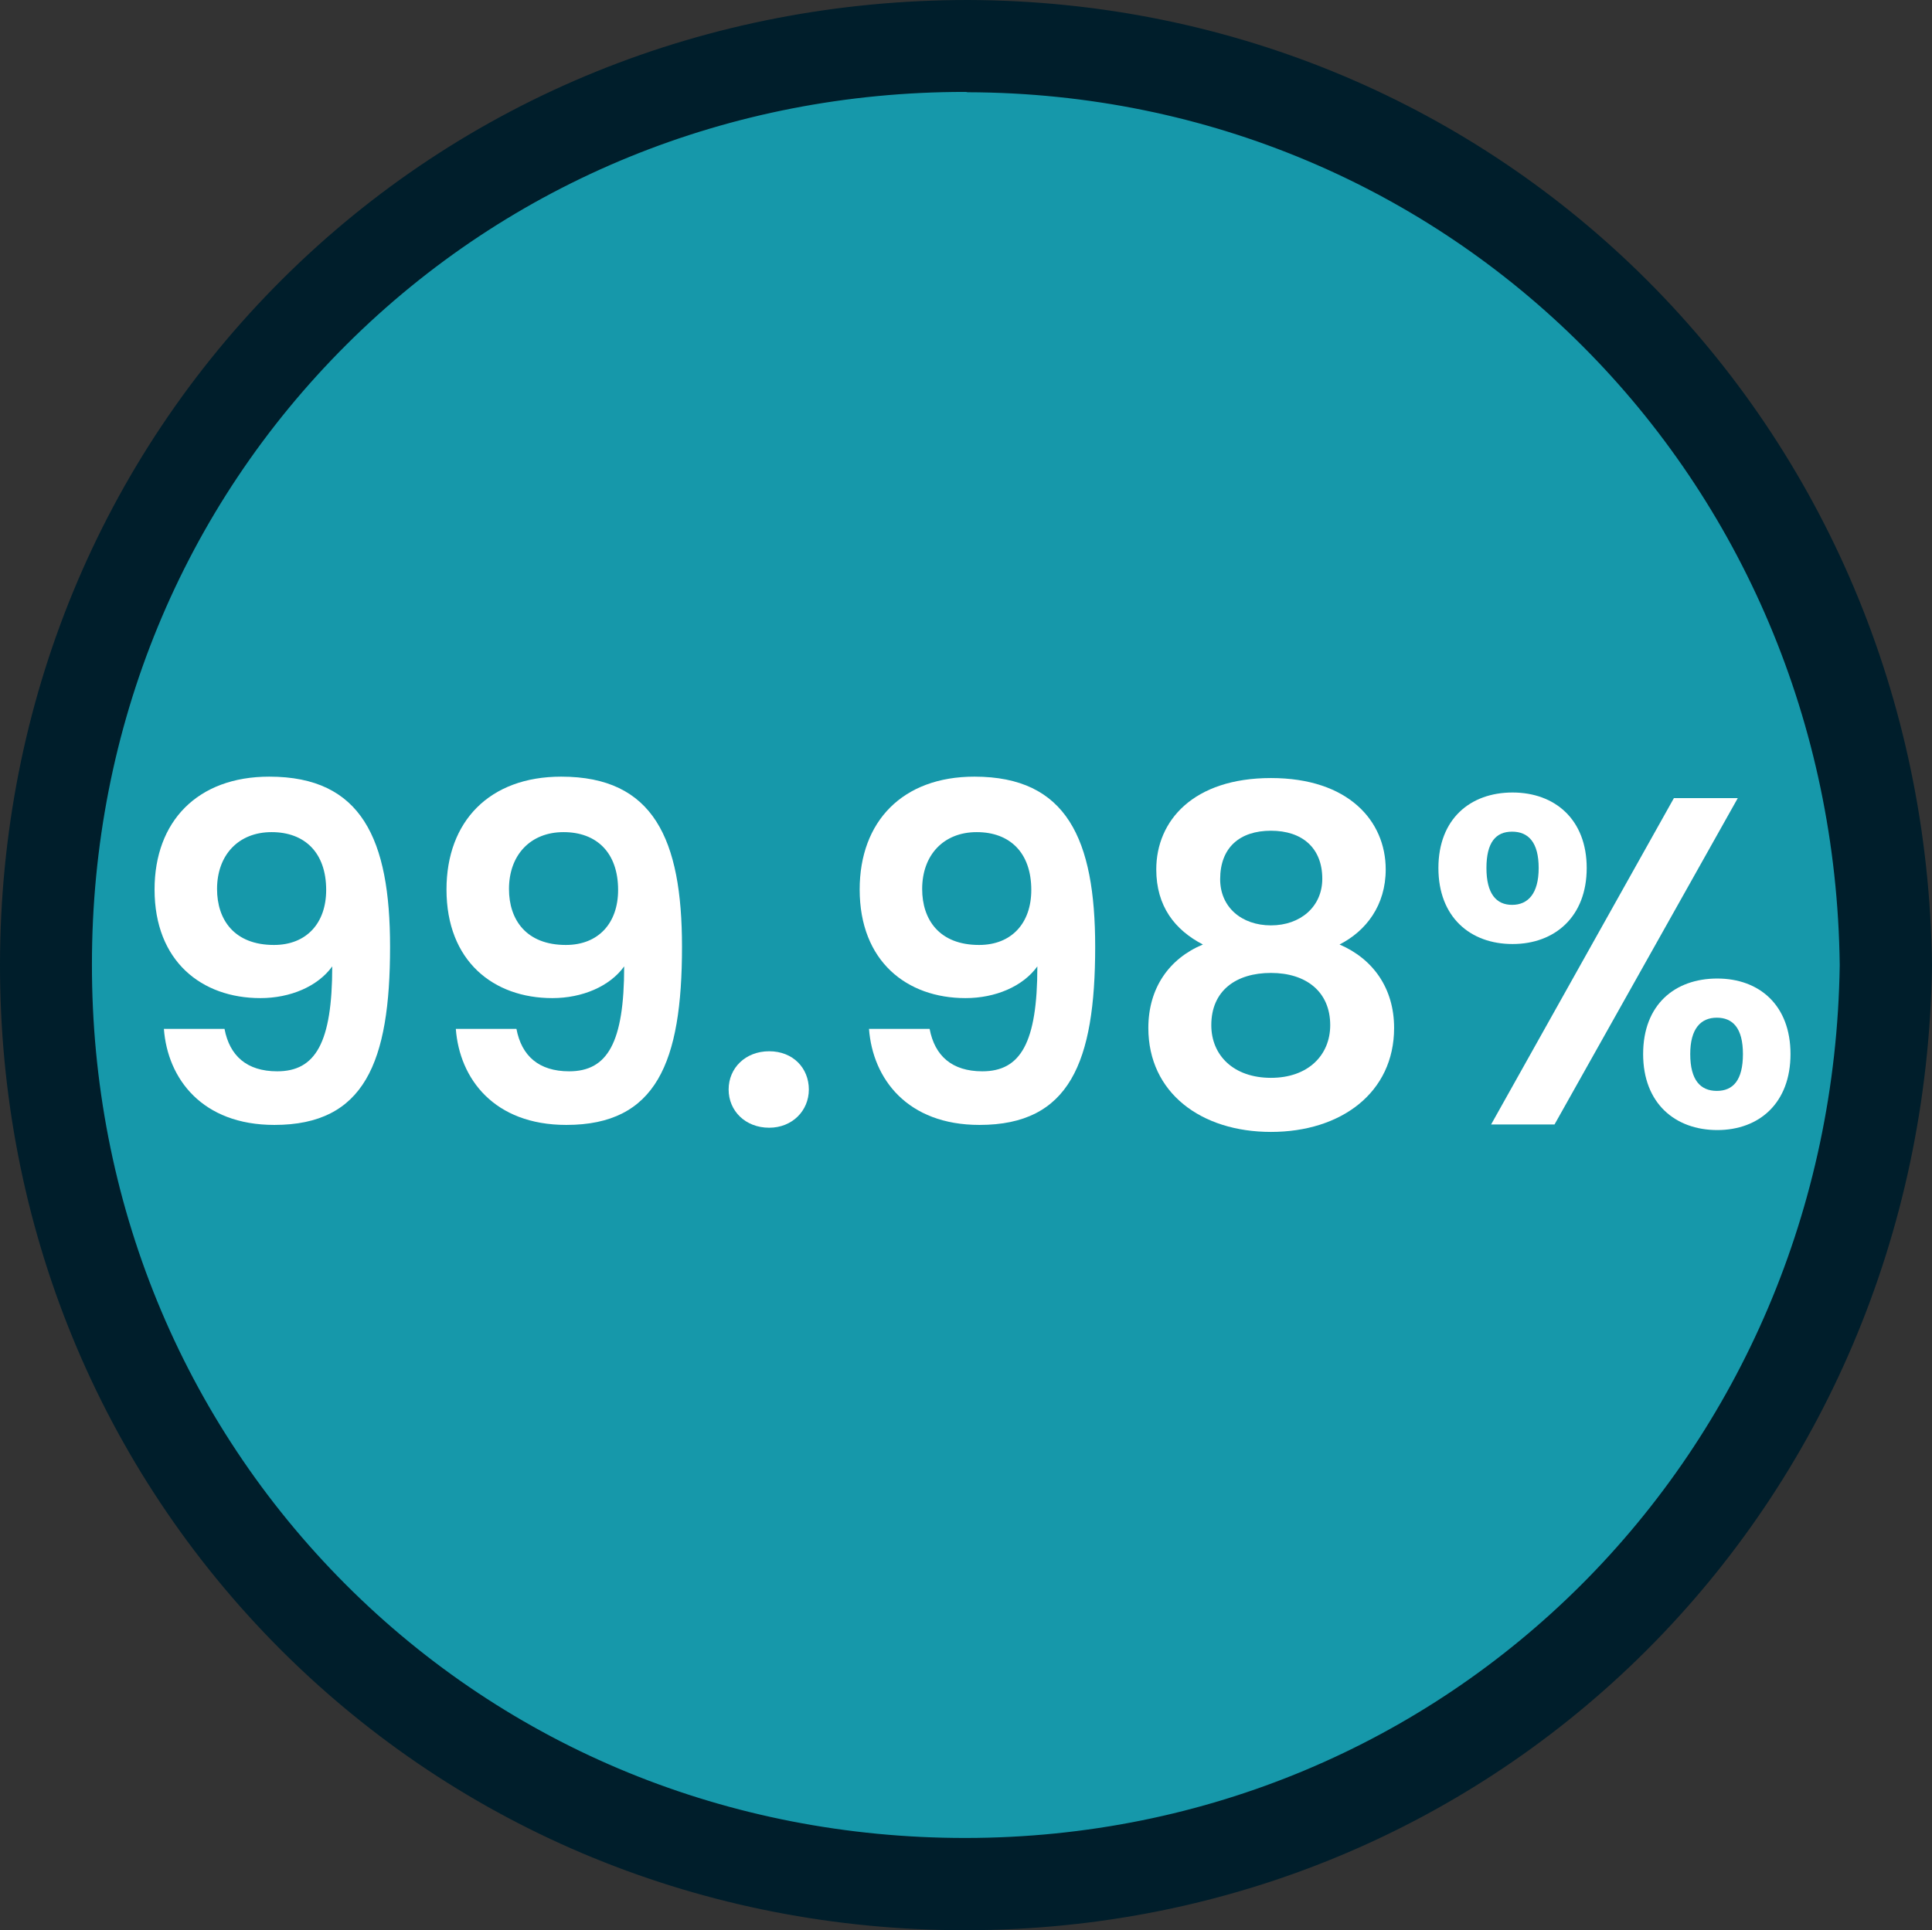
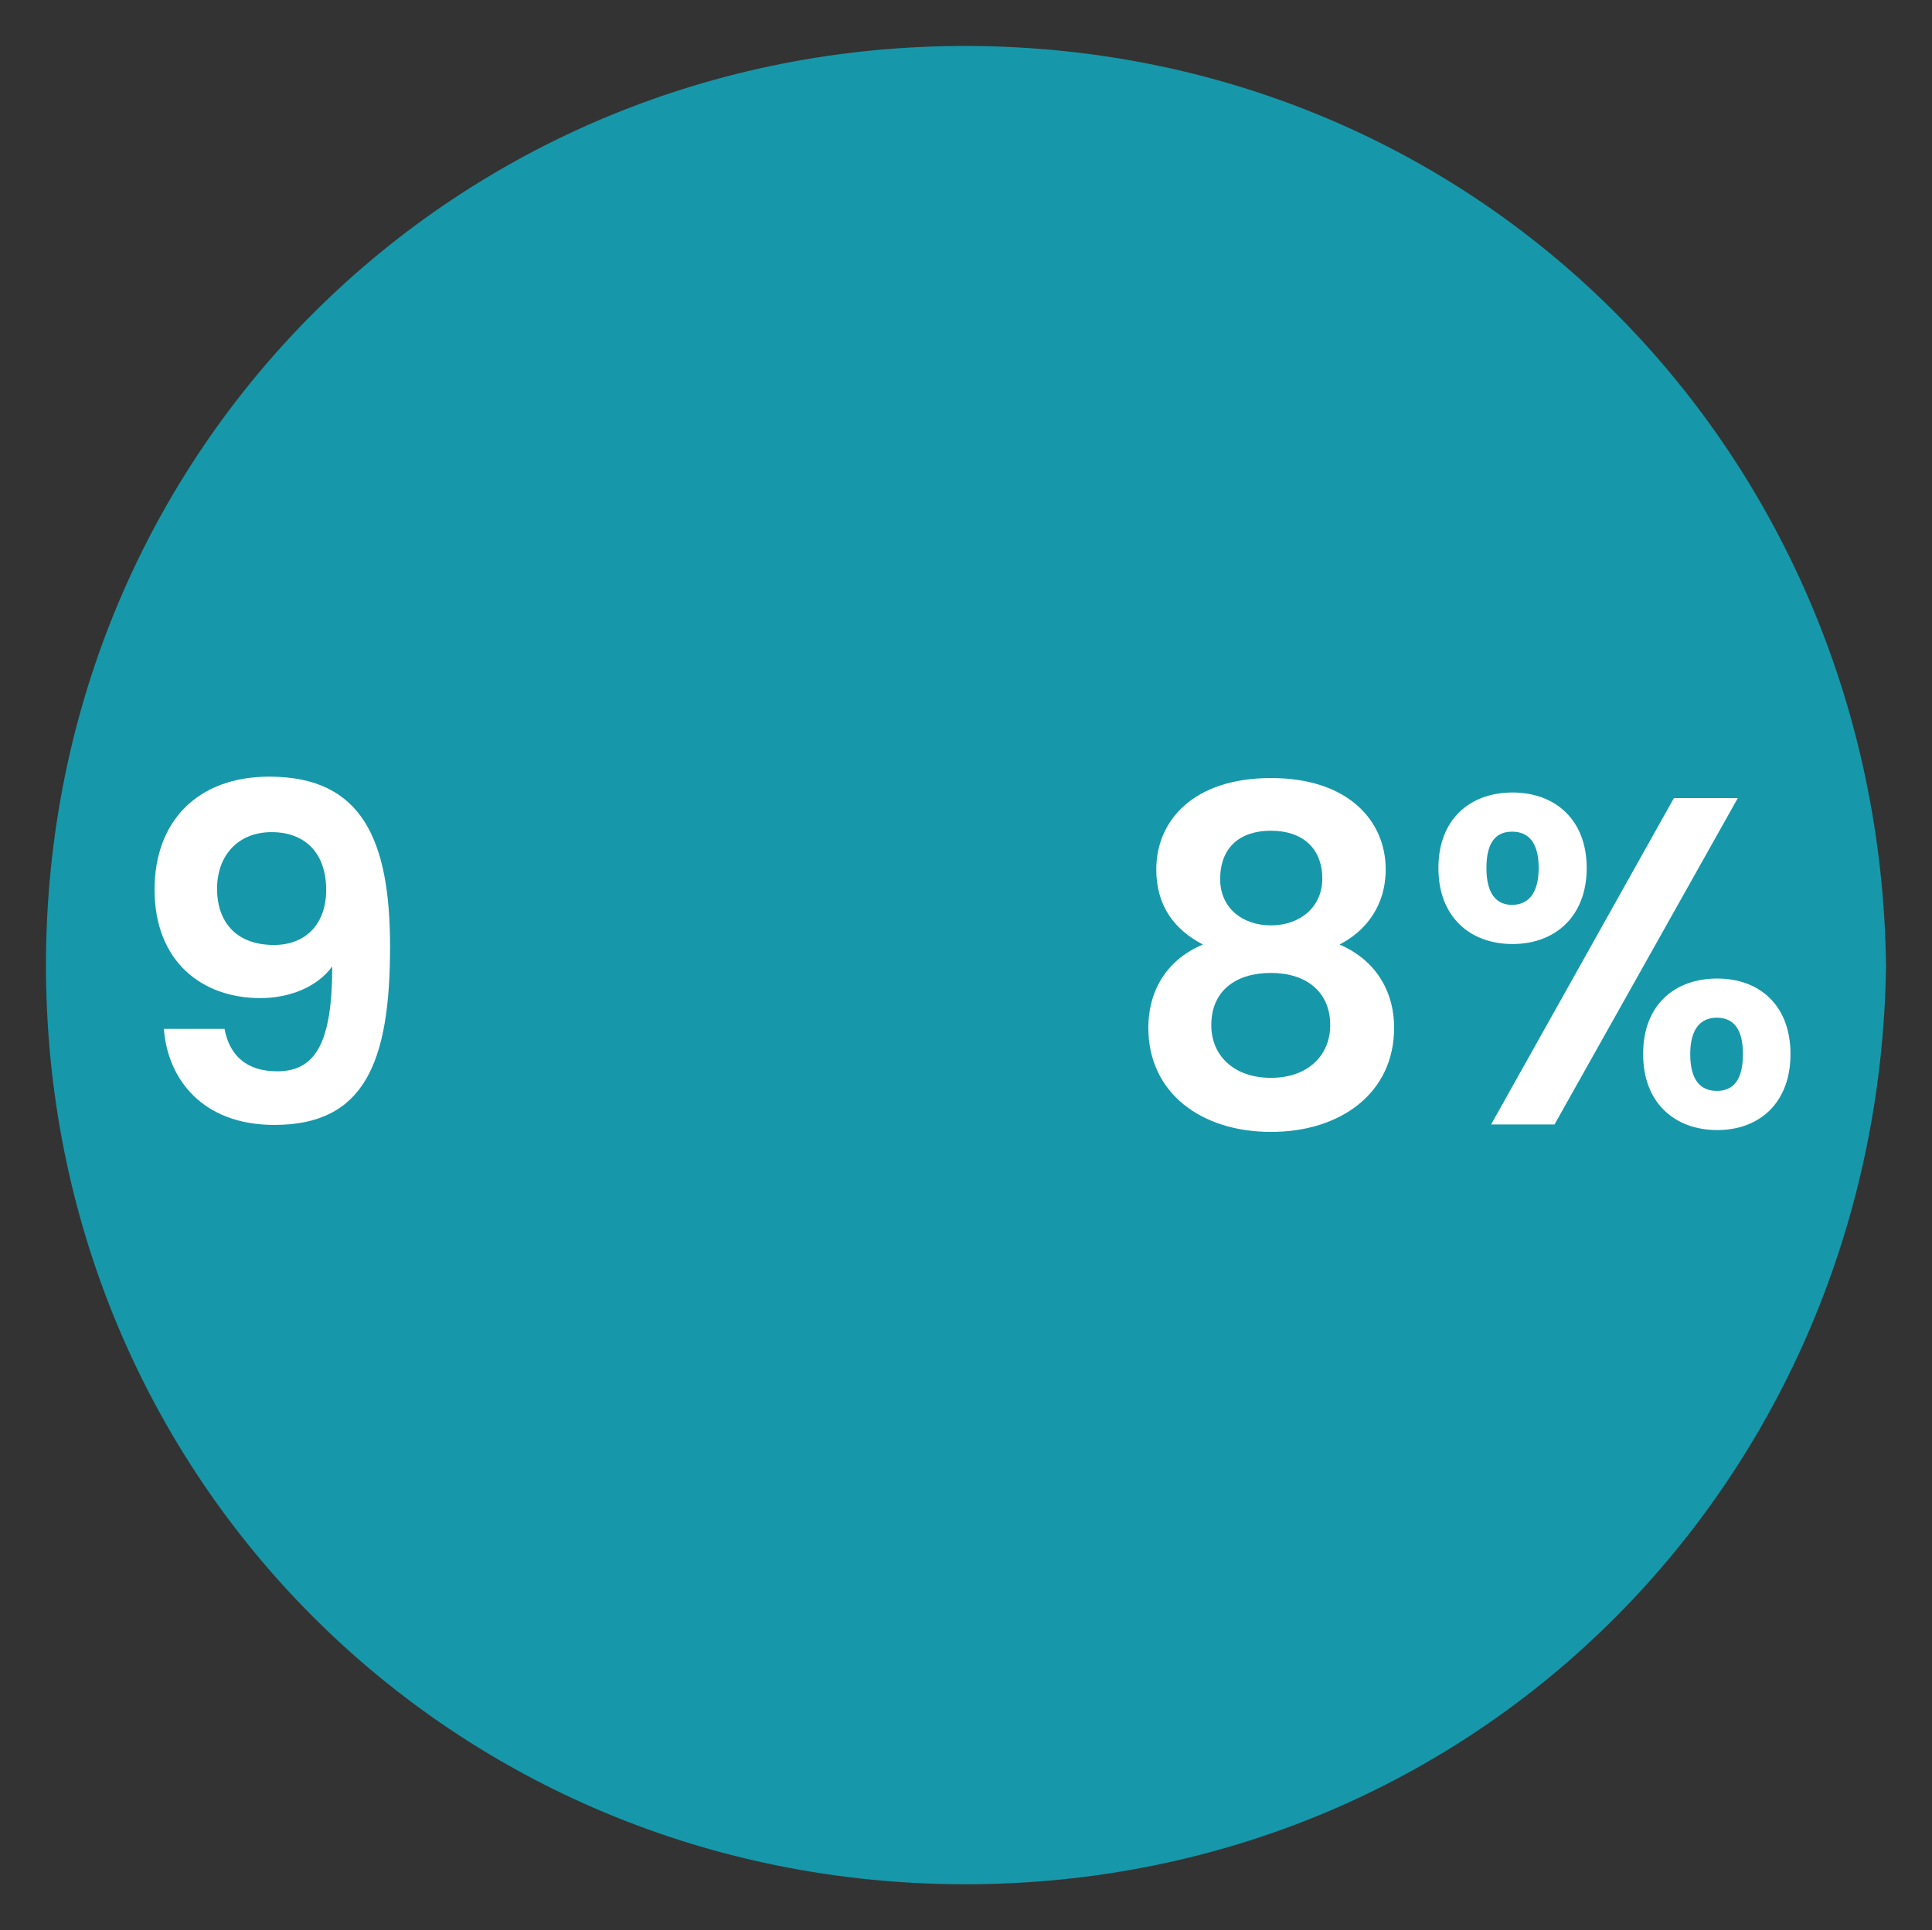
<svg xmlns="http://www.w3.org/2000/svg" id="Layer_1" data-name="Layer 1" viewBox="0 0 580 579.6">
  <rect x="0" y="0" width="580" height="579.6" fill="#333333" stroke="none" />
  <defs>
    <style>
      .cls-1 {
        fill: #1698aa;
      }

      .cls-1, .cls-2, .cls-3 {
        stroke-width: 0px;
      }

      .cls-2 {
        fill: #fff;
      }

      .cls-3 {
        fill: #001e2b;
      }
    </style>
  </defs>
  <g>
    <path class="cls-1" d="m290.5,13.8C136.9,13.4,14,134.8,13.8,289.5c-.2,154.2,122,276.4,276.2,276.3,154.3-.1,274-122.2,276.2-275.7-1.8-152.8-120.6-275.8-275.7-276.3Z" />
-     <path class="cls-3" d="m289.8,579.6c-78.2,0-151.2-29.9-205.6-84.3C29.8,440.8-.1,367.8,0,289.5c.1-78.3,30.2-151.3,84.7-205.6C139.2,29.6,212.4,0,290.6,0c160.3.5,287.5,127.9,289.4,289.9-2.3,162.5-129.7,289.5-290,289.7-.1,0-.2,0-.2,0Zm-.2-552c-70.5,0-136.4,26.9-185.5,75.8-49.3,49.1-76.5,115.1-76.5,186.1-.1,70.9,27,137,76.1,186.2s115.2,76.2,186,76.2h.2c145-.1,260.3-115.2,262.4-262.1-1.7-146.4-116.7-261.7-261.8-262.1-.3-.1-.6-.1-.9-.1Z" />
  </g>
  <g>
    <path class="cls-2" d="m67.4,308.95c1.54,8.12,6.72,12.74,15.82,12.74,11.48,0,16.52-8.54,16.52-31.5-4.34,6.02-12.6,9.52-21.56,9.52-17.64,0-31.78-11.06-31.78-32.62,0-20.44,12.88-33.88,34.44-33.88,27.72,0,36.26,18.76,36.26,51.1,0,34.72-7.7,53.48-34.72,53.48-21.7,0-32.06-13.86-33.18-28.84h18.2Zm30.52-41.72c0-11.2-6.44-17.36-16.38-17.36s-16.38,6.86-16.38,17.08c0,9.24,5.18,16.8,17.08,16.8,9.8,0,15.68-6.58,15.68-16.52Z" />
-     <path class="cls-2" d="m155.04,308.95c1.54,8.12,6.72,12.74,15.82,12.74,11.48,0,16.52-8.54,16.52-31.5-4.34,6.02-12.6,9.52-21.56,9.52-17.64,0-31.78-11.06-31.78-32.62,0-20.44,12.88-33.88,34.44-33.88,27.72,0,36.26,18.76,36.26,51.1,0,34.72-7.7,53.48-34.72,53.48-21.7,0-32.06-13.86-33.18-28.84h18.2Zm30.52-41.72c0-11.2-6.44-17.36-16.38-17.36s-16.38,6.86-16.38,17.08c0,9.24,5.18,16.8,17.08,16.8,9.8,0,15.68-6.58,15.68-16.52Z" />
-     <path class="cls-2" d="m230.92,338.63c-7.14,0-12.18-5.04-12.18-11.48s5.04-11.48,12.18-11.48,11.9,5.04,11.9,11.48-5.04,11.48-11.9,11.48Z" />
-     <path class="cls-2" d="m279.08,308.95c1.54,8.12,6.72,12.74,15.82,12.74,11.48,0,16.52-8.54,16.52-31.5-4.34,6.02-12.6,9.52-21.56,9.52-17.64,0-31.78-11.06-31.78-32.62,0-20.44,12.88-33.88,34.44-33.88,27.72,0,36.26,18.76,36.26,51.1,0,34.72-7.7,53.48-34.72,53.48-21.7,0-32.06-13.86-33.18-28.84h18.2Zm30.52-41.72c0-11.2-6.44-17.36-16.38-17.36s-16.38,6.86-16.38,17.08c0,9.24,5.18,16.8,17.08,16.8,9.8,0,15.68-6.58,15.68-16.52Z" />
    <path class="cls-2" d="m347.12,261.07c0-14.7,11.2-27.44,34.44-27.44s34.44,12.88,34.44,27.44c0,10.78-5.88,18.48-13.86,22.54,10.08,4.34,16.38,13.16,16.38,25.06,0,19.46-15.96,31.22-36.96,31.22s-36.82-11.76-36.82-31.22c0-12.04,6.3-20.86,16.38-25.06-8.4-4.34-14-11.48-14-22.54Zm16.52,46.76c0,9.1,6.72,15.82,17.92,15.82s17.78-6.86,17.78-15.82c0-10.08-7.28-15.68-17.78-15.68s-17.92,5.32-17.92,15.68Zm33.32-43.96c0-9.24-6.02-14.42-15.4-14.42s-15.26,5.04-15.26,14.56c0,8.4,6.44,13.86,15.26,13.86s15.4-5.6,15.4-14Z" />
    <path class="cls-2" d="m454.08,237.97c12.74,0,22.26,8.12,22.26,22.68s-9.52,22.82-22.26,22.82-22.26-8.12-22.26-22.82,9.52-22.68,22.26-22.68Zm-7.84,22.68c0,7.7,2.94,11.06,7.7,11.06s7.98-3.36,7.98-11.06-3.08-10.92-7.98-10.92-7.7,3.22-7.7,10.92Zm56.28-21h19.18l-55.02,98h-19.04l54.88-98Zm13.02,54.18c12.6,0,21.98,7.98,21.98,22.68s-9.38,22.82-21.98,22.82-22.26-7.98-22.26-22.82,9.52-22.68,22.26-22.68Zm-8.12,22.68c0,7.84,3.08,11.06,7.98,11.06s7.84-3.22,7.84-11.06-3.08-10.92-7.84-10.92-7.98,3.22-7.98,10.92Z" />
  </g>
</svg>